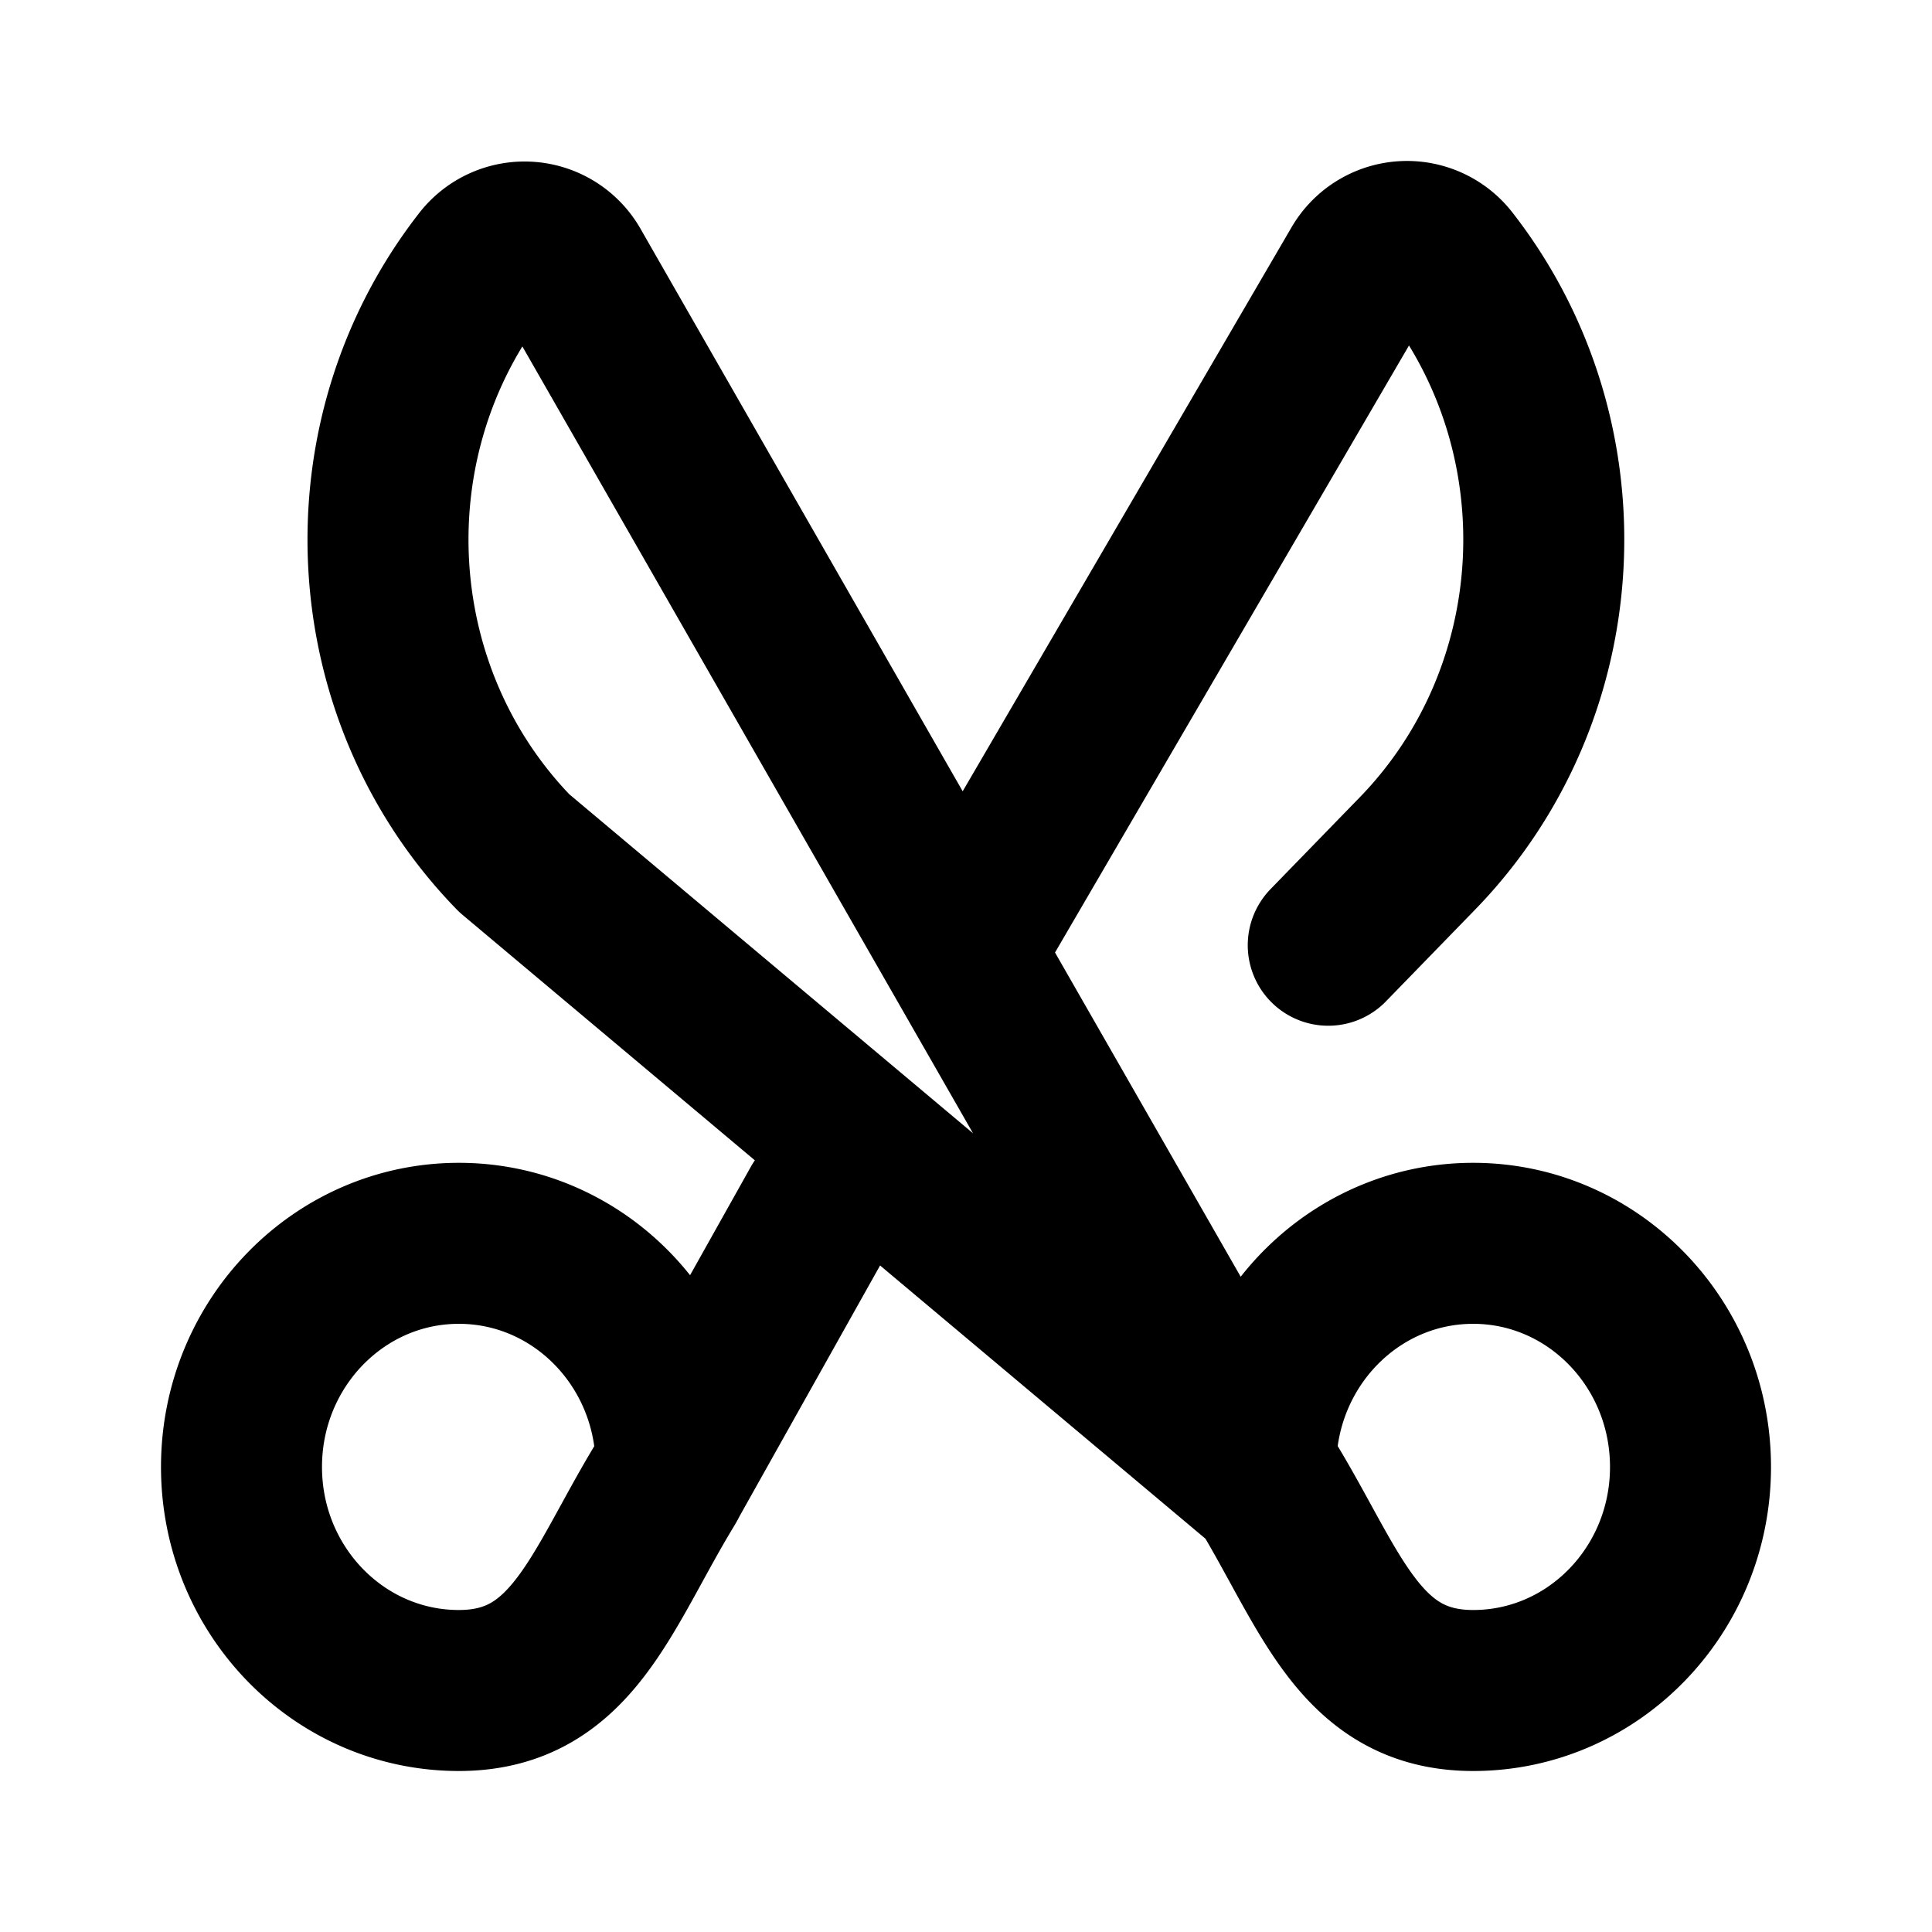
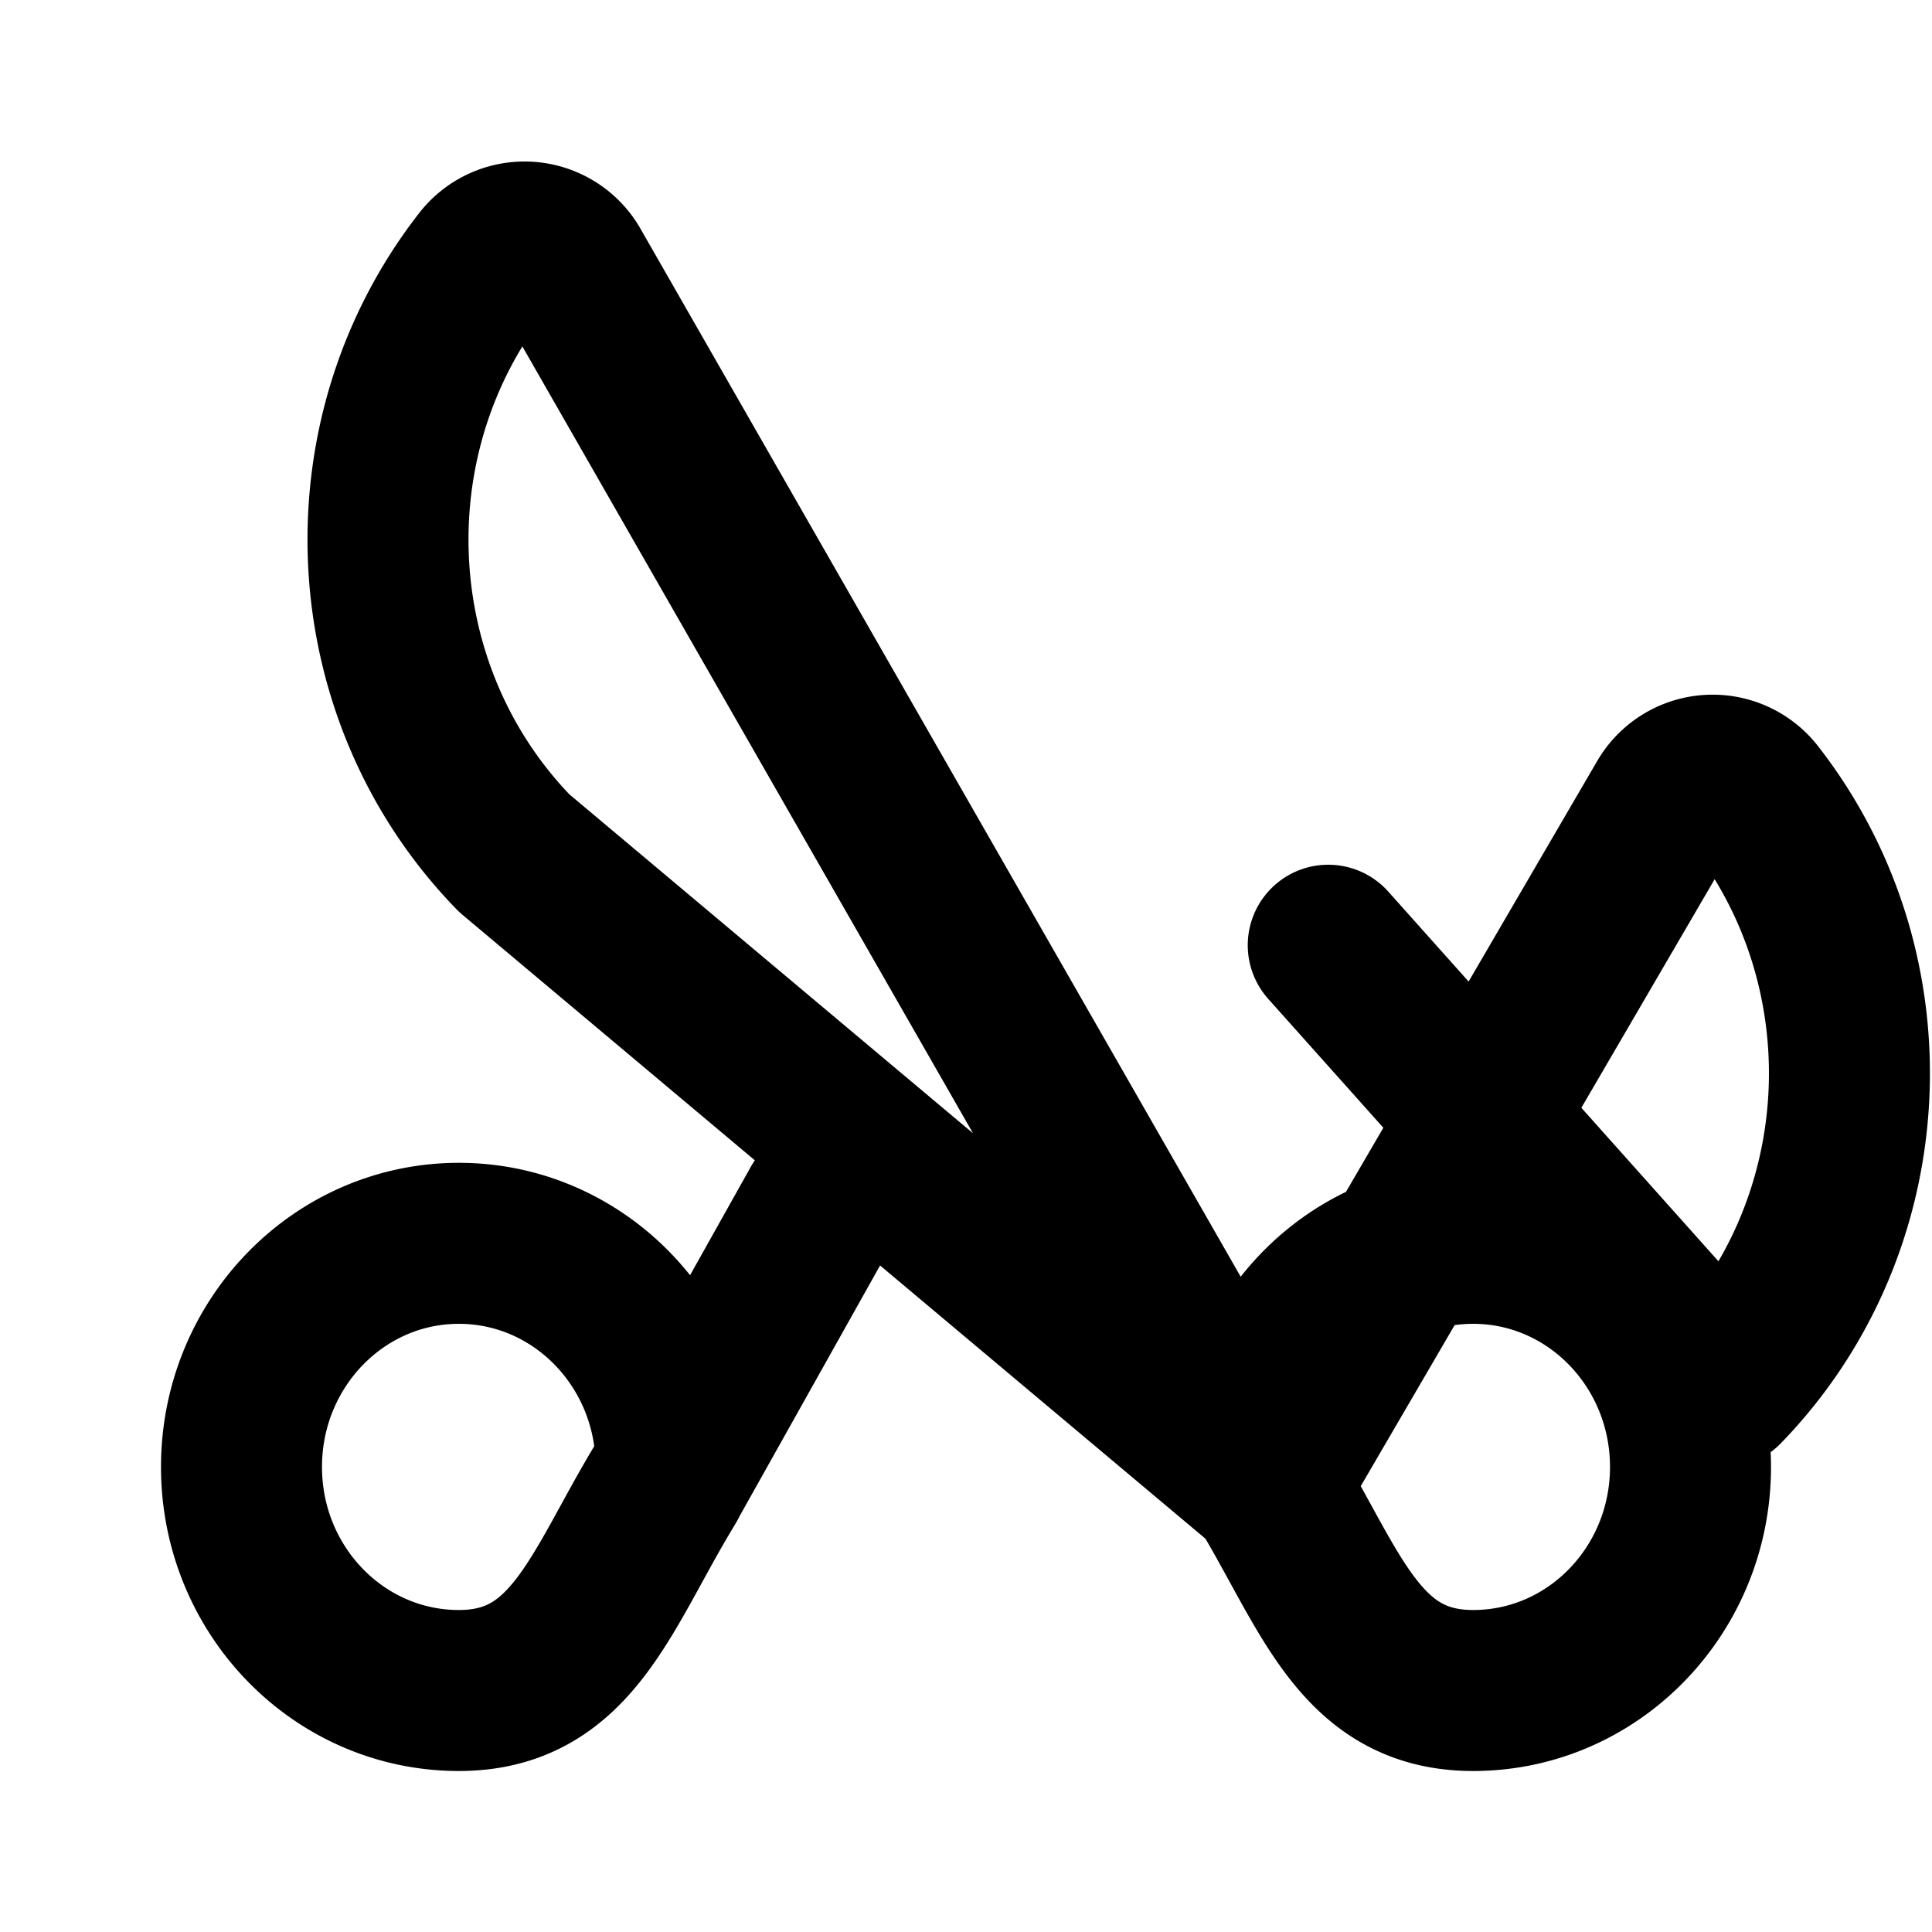
<svg xmlns="http://www.w3.org/2000/svg" width="800" height="800" viewBox="0 0 24 24">
-   <path fill="none" stroke="currentColor" stroke-linecap="round" stroke-linejoin="round" stroke-width="2" d="M8.252 18.459C7.462 19.764 7.107 21 5.7 21C4.209 21 3 19.757 3 18.223s1.209-2.778 2.7-2.778c1.4 0 2.55 1.095 2.686 2.498a.846.846 0 0 1-.134.515m0 0l1.948-3.476m5.548 3.476C16.538 19.764 16.893 21 18.3 21c1.491 0 2.7-1.243 2.7-2.777s-1.209-2.778-2.7-2.778c-1.4 0-2.55 1.095-2.687 2.498c-.017.182.04.36.135.515m0 0L7.093 3.346a.659.659 0 0 0-1.1-.081c-1.704 2.19-1.534 5.35.395 7.333zm-3.797-6.63l4.953-8.494a.66.66 0 0 1 1.098-.076c1.707 2.194 1.537 5.358-.395 7.345L16.5 11.742" />
+   <path fill="none" stroke="currentColor" stroke-linecap="round" stroke-linejoin="round" stroke-width="2" d="M8.252 18.459C7.462 19.764 7.107 21 5.7 21C4.209 21 3 19.757 3 18.223s1.209-2.778 2.7-2.778c1.4 0 2.55 1.095 2.686 2.498a.846.846 0 0 1-.134.515m0 0l1.948-3.476m5.548 3.476C16.538 19.764 16.893 21 18.3 21c1.491 0 2.7-1.243 2.7-2.777s-1.209-2.778-2.7-2.778c-1.4 0-2.55 1.095-2.687 2.498c-.017.182.04.36.135.515m0 0L7.093 3.346a.659.659 0 0 0-1.1-.081c-1.704 2.19-1.534 5.35.395 7.333zl4.953-8.494a.66.66 0 0 1 1.098-.076c1.707 2.194 1.537 5.358-.395 7.345L16.5 11.742" />
</svg>